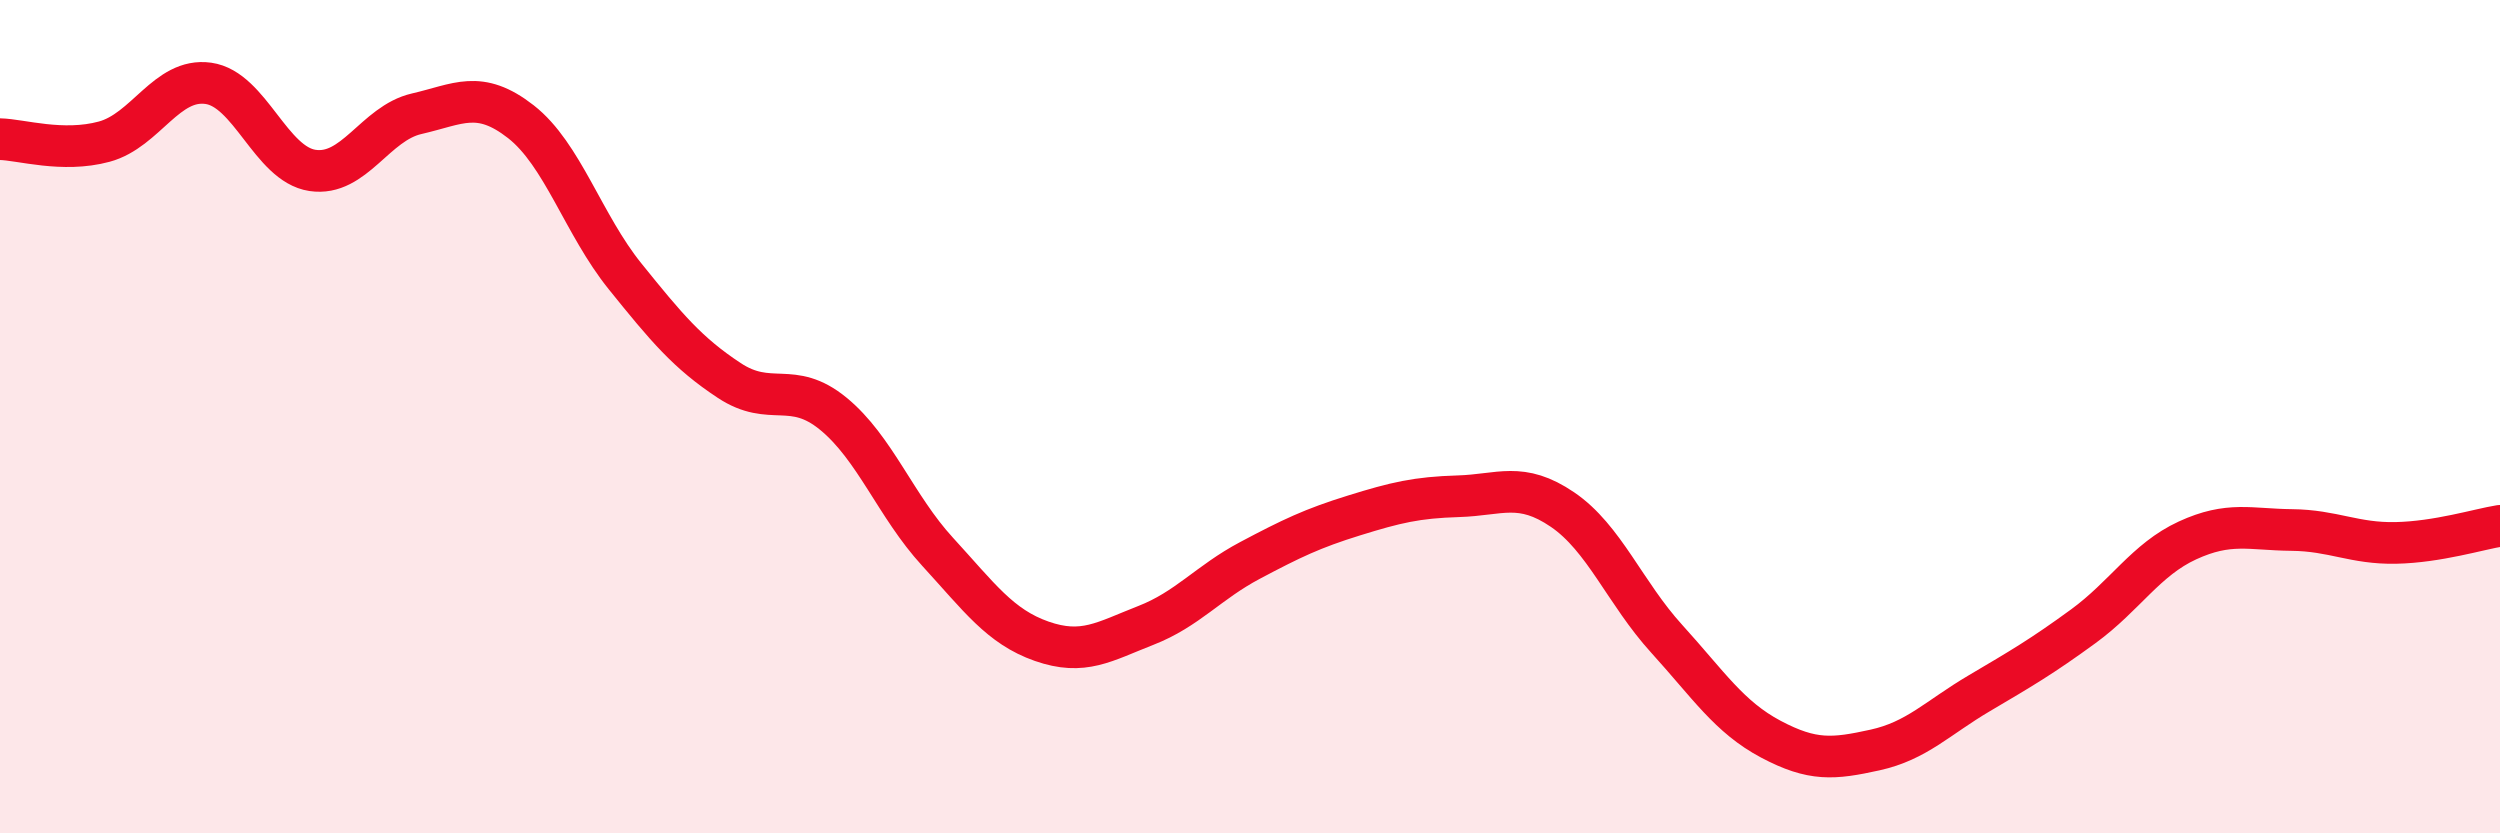
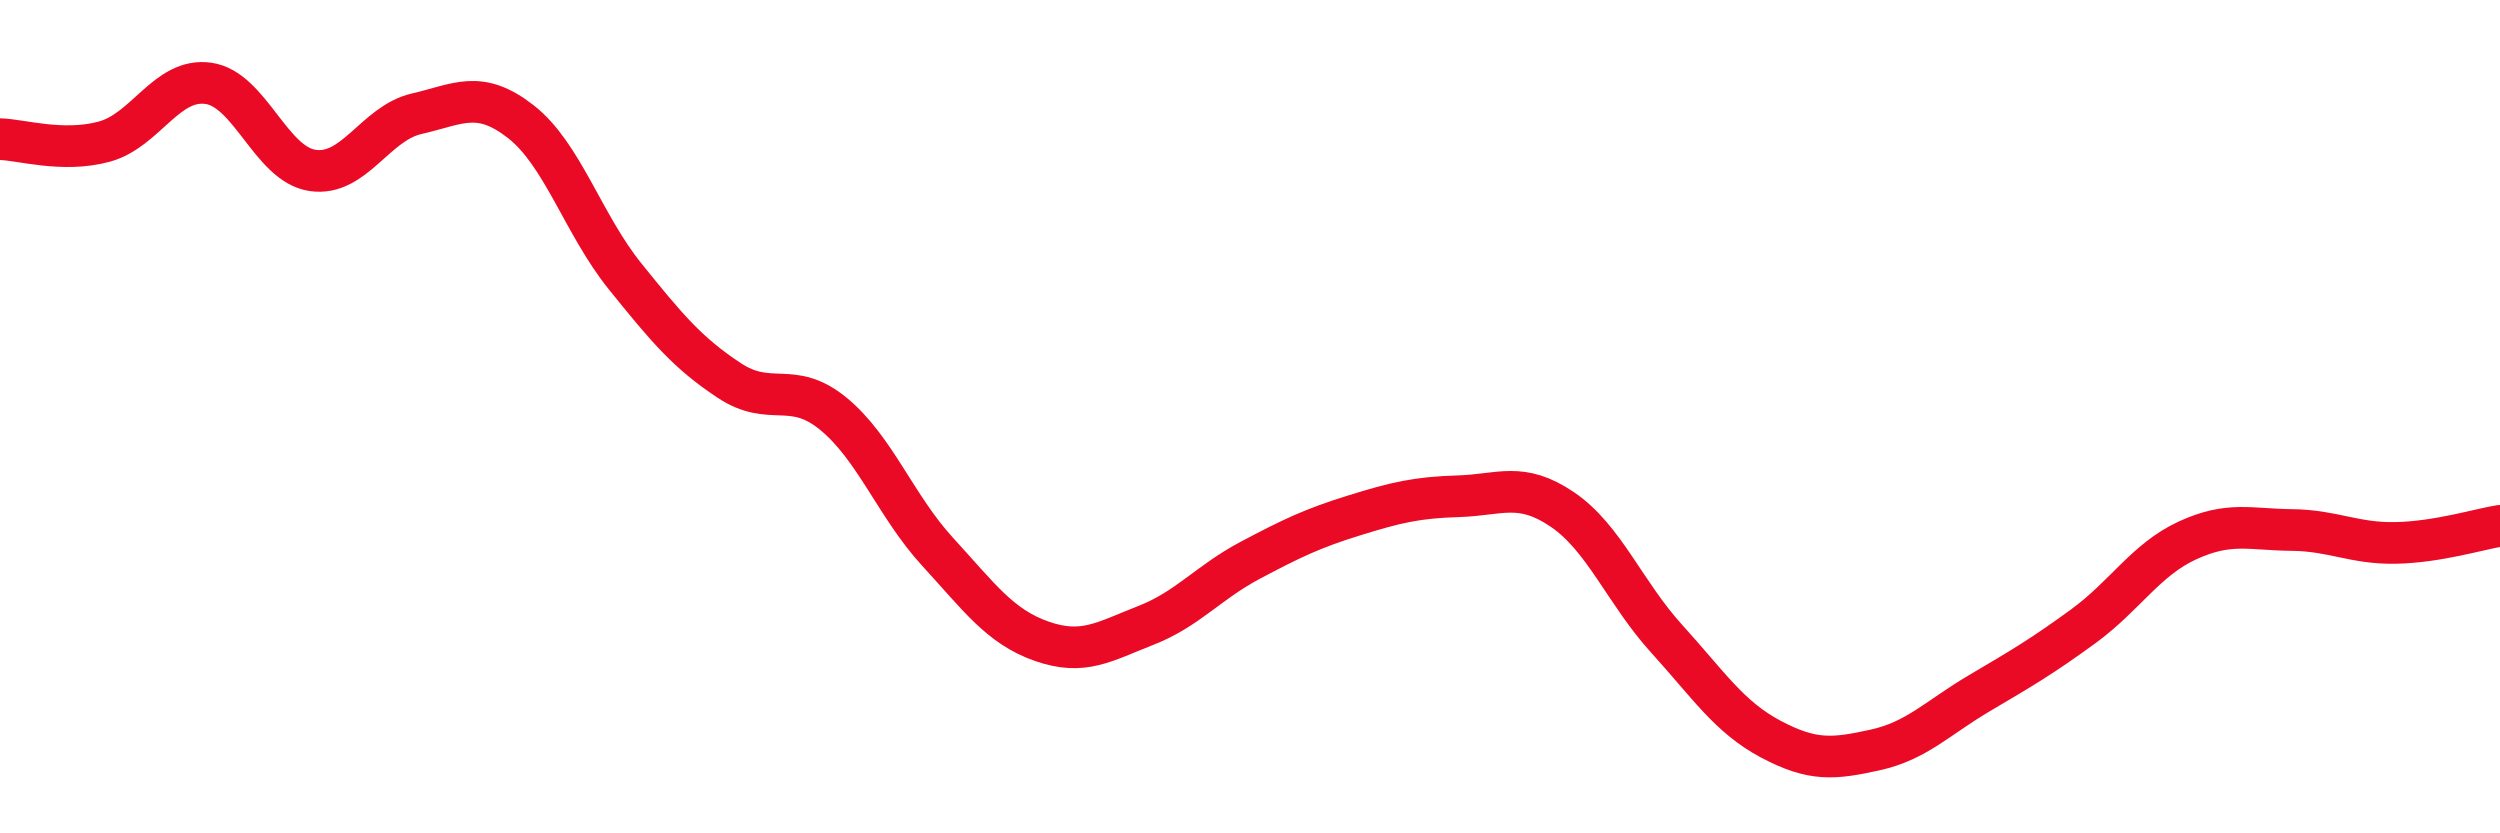
<svg xmlns="http://www.w3.org/2000/svg" width="60" height="20" viewBox="0 0 60 20">
-   <path d="M 0,3.34 C 0.5,3.35 1.5,3.67 2.5,3.4 C 3.5,3.13 4,1.86 5,2 C 6,2.14 6.5,3.94 7.5,4.09 C 8.5,4.24 9,2.96 10,2.73 C 11,2.5 11.5,2.14 12.5,2.92 C 13.5,3.7 14,5.39 15,6.63 C 16,7.87 16.5,8.47 17.5,9.13 C 18.5,9.79 19,9.11 20,9.93 C 21,10.75 21.5,12.15 22.5,13.24 C 23.5,14.33 24,15.04 25,15.39 C 26,15.74 26.5,15.4 27.5,15.01 C 28.5,14.62 29,13.98 30,13.45 C 31,12.92 31.5,12.68 32.5,12.37 C 33.5,12.06 34,11.94 35,11.91 C 36,11.88 36.5,11.55 37.5,12.23 C 38.5,12.91 39,14.23 40,15.33 C 41,16.43 41.5,17.21 42.5,17.74 C 43.5,18.27 44,18.22 45,18 C 46,17.78 46.5,17.23 47.5,16.64 C 48.5,16.05 49,15.76 50,15.03 C 51,14.3 51.5,13.43 52.5,12.97 C 53.5,12.51 54,12.71 55,12.72 C 56,12.73 56.5,13.05 57.5,13.03 C 58.5,13.01 59.5,12.7 60,12.62L60 20L0 20Z" fill="#EB0A25" opacity="0.1" stroke-linecap="round" stroke-linejoin="round" />
  <path d="M 0,3.34 C 0.5,3.35 1.5,3.67 2.5,3.4 C 3.5,3.13 4,1.86 5,2 C 6,2.14 6.5,3.94 7.5,4.09 C 8.5,4.24 9,2.96 10,2.73 C 11,2.5 11.5,2.14 12.5,2.92 C 13.5,3.7 14,5.39 15,6.63 C 16,7.87 16.5,8.47 17.5,9.13 C 18.5,9.79 19,9.11 20,9.93 C 21,10.75 21.5,12.15 22.5,13.24 C 23.5,14.33 24,15.04 25,15.39 C 26,15.74 26.5,15.4 27.5,15.01 C 28.5,14.62 29,13.98 30,13.45 C 31,12.92 31.5,12.68 32.5,12.37 C 33.5,12.06 34,11.94 35,11.91 C 36,11.88 36.5,11.55 37.5,12.23 C 38.5,12.91 39,14.23 40,15.33 C 41,16.43 41.5,17.21 42.5,17.74 C 43.5,18.27 44,18.22 45,18 C 46,17.78 46.5,17.23 47.5,16.64 C 48.5,16.05 49,15.76 50,15.03 C 51,14.3 51.5,13.43 52.5,12.97 C 53.5,12.51 54,12.71 55,12.72 C 56,12.73 56.5,13.05 57.5,13.03 C 58.5,13.01 59.5,12.7 60,12.62" stroke="#EB0A25" stroke-width="1" fill="none" stroke-linecap="round" stroke-linejoin="round" />
</svg>